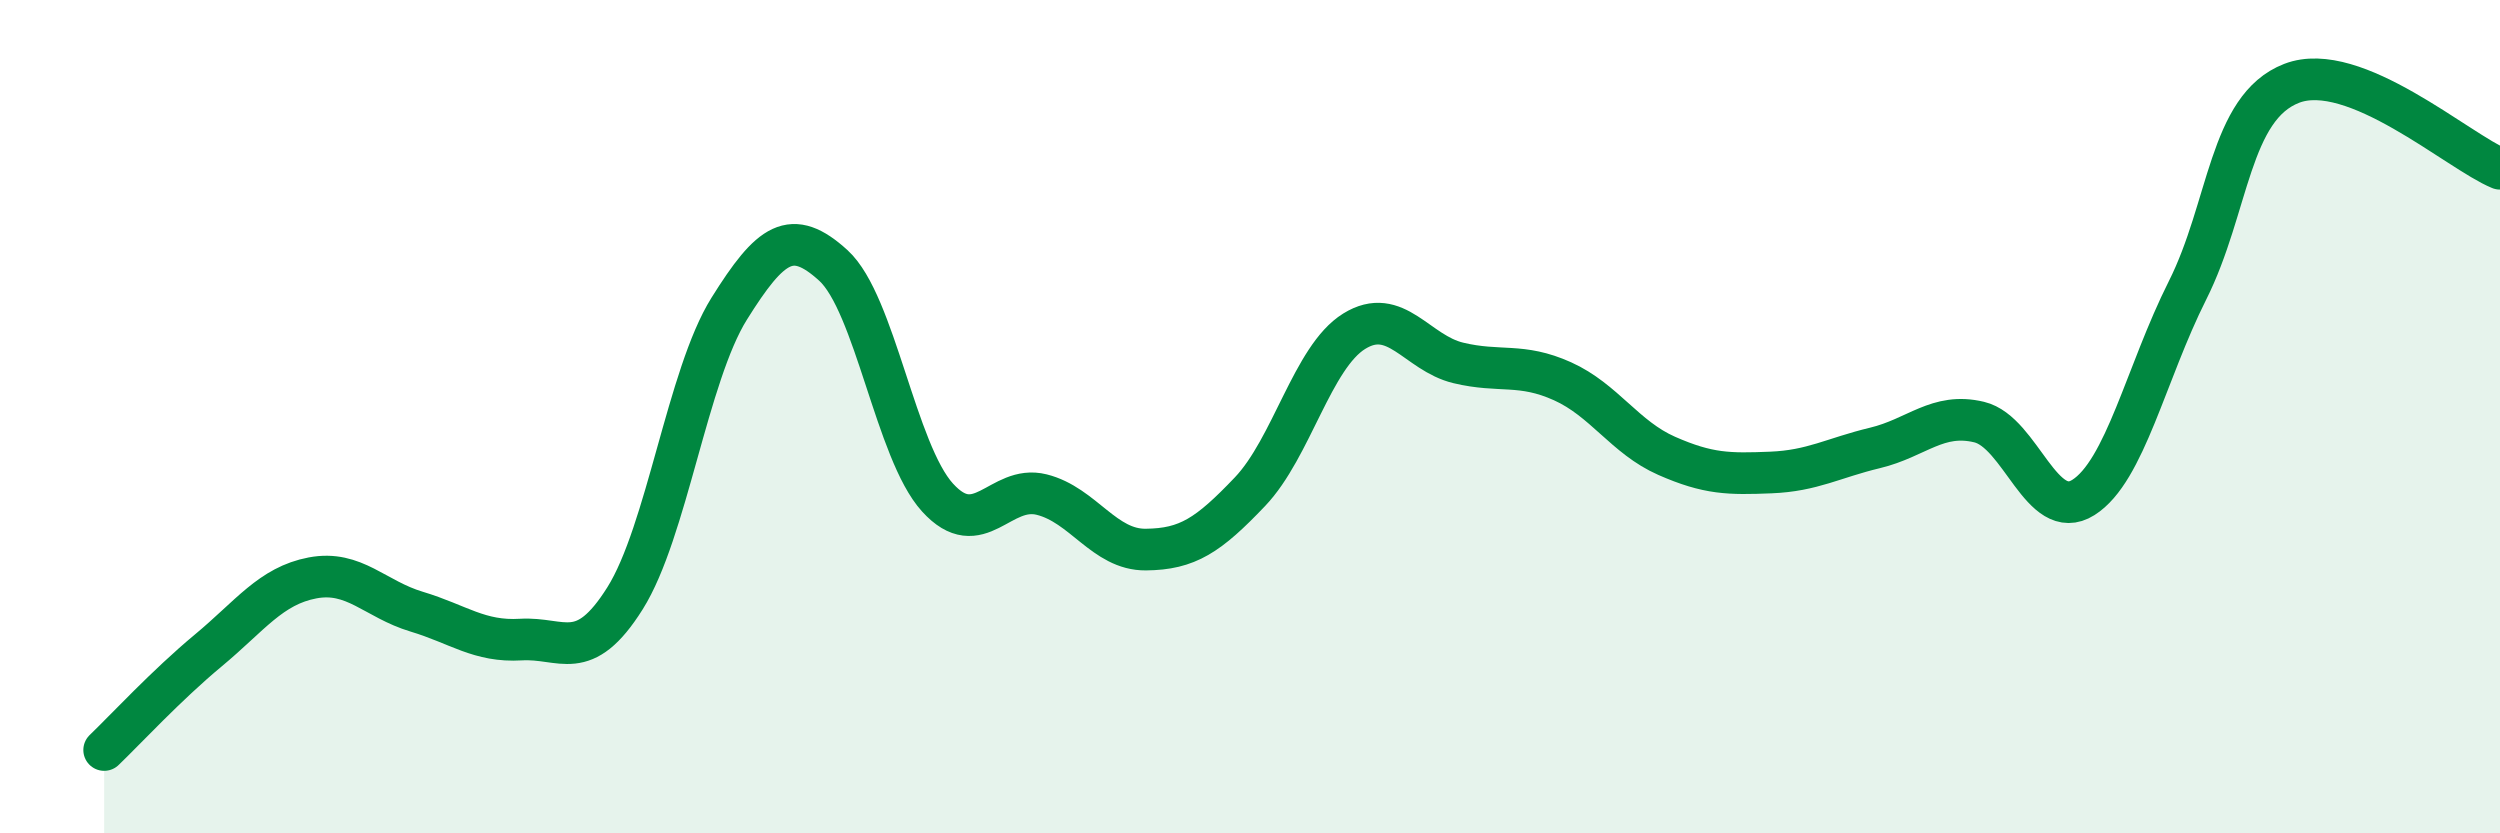
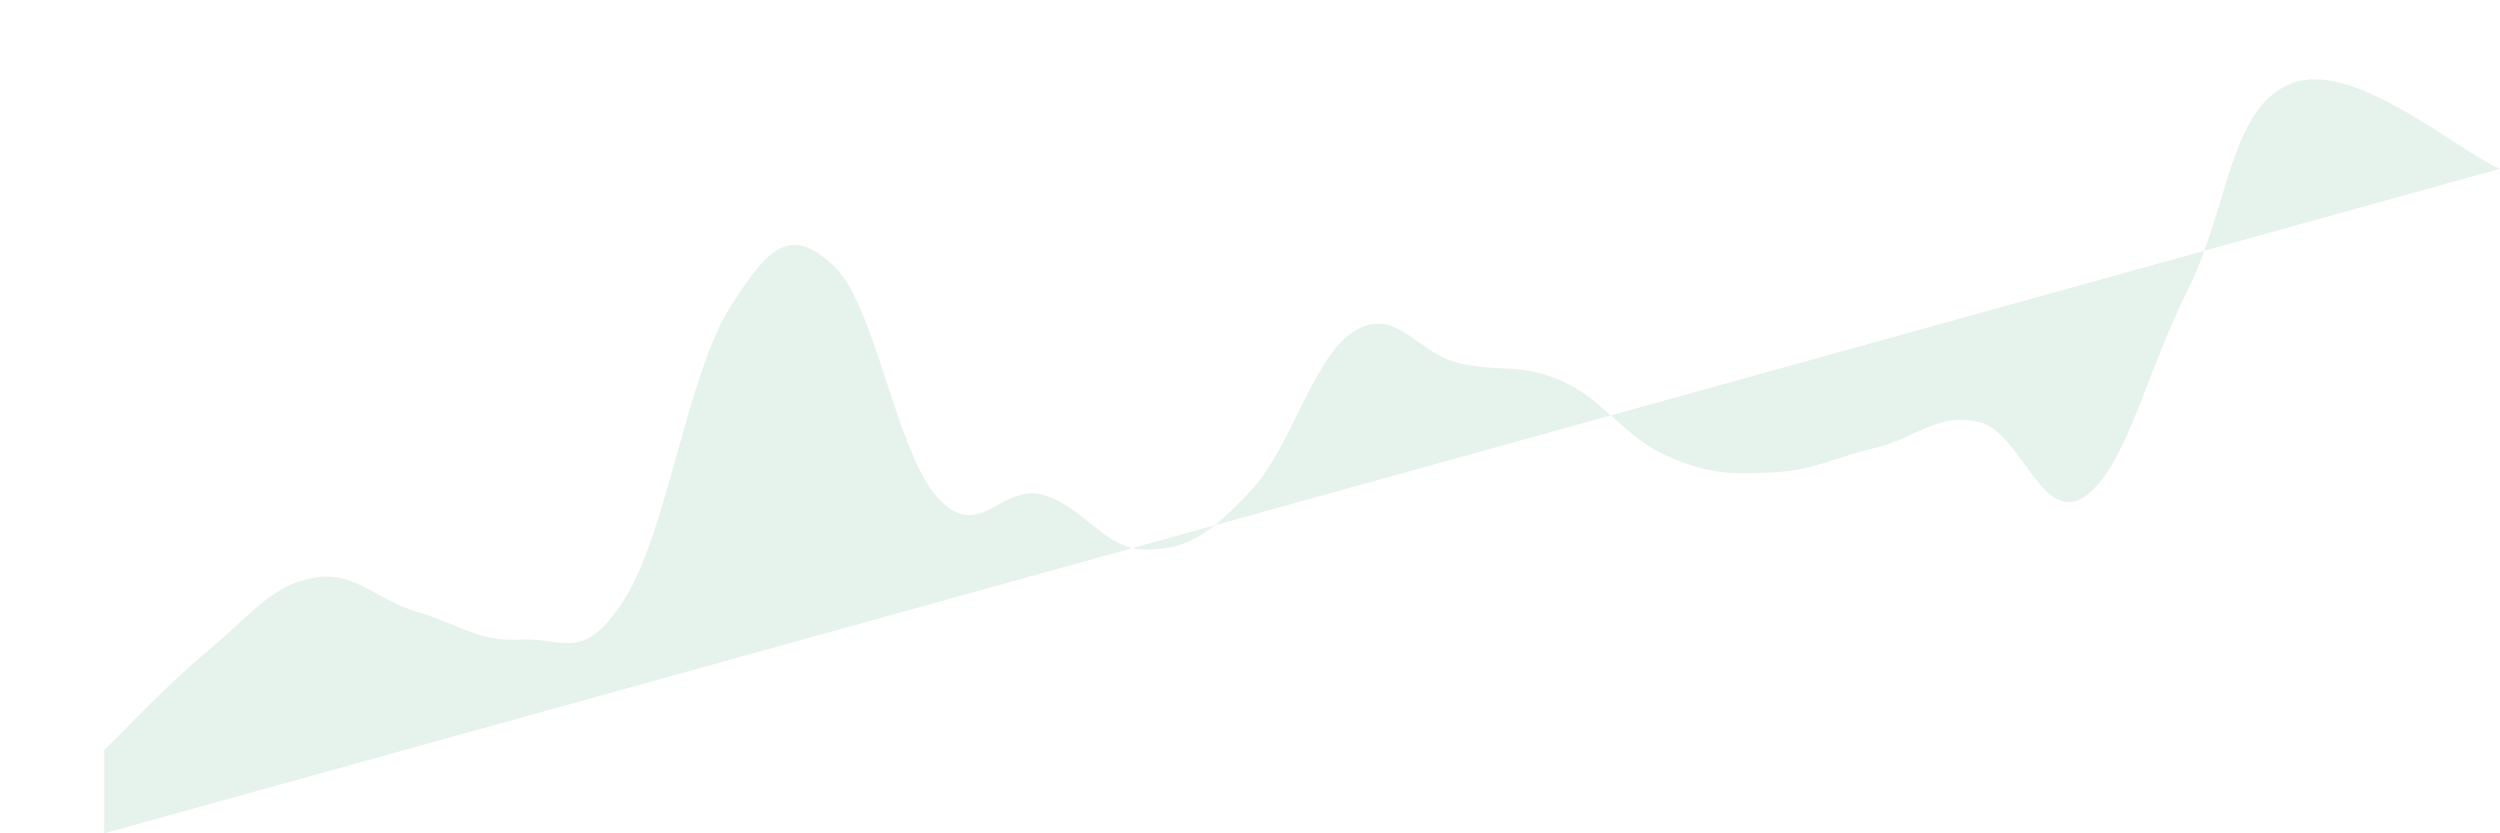
<svg xmlns="http://www.w3.org/2000/svg" width="60" height="20" viewBox="0 0 60 20">
-   <path d="M 2.5,18 C 3,17.52 4,16.44 5,15.61 C 6,14.78 6.5,14.06 7.5,13.87 C 8.5,13.68 9,14.38 10,14.68 C 11,14.98 11.5,15.41 12.5,15.35 C 13.5,15.29 14,15.95 15,14.36 C 16,12.77 16.5,9.01 17.5,7.41 C 18.5,5.81 19,5.46 20,6.37 C 21,7.28 21.5,10.84 22.5,11.94 C 23.5,13.04 24,11.62 25,11.87 C 26,12.12 26.5,13.2 27.5,13.19 C 28.5,13.18 29,12.85 30,11.8 C 31,10.75 31.5,8.57 32.5,7.95 C 33.5,7.33 34,8.47 35,8.71 C 36,8.95 36.5,8.7 37.5,9.15 C 38.5,9.6 39,10.5 40,10.94 C 41,11.38 41.5,11.38 42.5,11.34 C 43.5,11.3 44,10.99 45,10.75 C 46,10.51 46.5,9.89 47.5,10.13 C 48.5,10.37 49,12.57 50,11.94 C 51,11.31 51.5,8.96 52.5,6.97 C 53.5,4.98 53.5,2.58 55,2 C 56.5,1.42 59,3.64 60,4.05L60 20L2.5 20Z" fill="#008740" opacity="0.1" stroke-linecap="round" stroke-linejoin="round" />
-   <path d="M 2.5,18 C 3,17.52 4,16.44 5,15.61 C 6,14.78 6.5,14.06 7.5,13.87 C 8.5,13.68 9,14.38 10,14.68 C 11,14.98 11.5,15.41 12.5,15.35 C 13.5,15.29 14,15.95 15,14.36 C 16,12.77 16.5,9.01 17.5,7.41 C 18.5,5.81 19,5.46 20,6.37 C 21,7.28 21.5,10.84 22.5,11.94 C 23.5,13.04 24,11.62 25,11.87 C 26,12.12 26.5,13.2 27.5,13.19 C 28.5,13.18 29,12.85 30,11.8 C 31,10.75 31.5,8.57 32.5,7.95 C 33.5,7.33 34,8.47 35,8.71 C 36,8.95 36.5,8.7 37.5,9.15 C 38.5,9.6 39,10.5 40,10.94 C 41,11.38 41.5,11.38 42.5,11.34 C 43.5,11.3 44,10.99 45,10.75 C 46,10.51 46.5,9.89 47.5,10.13 C 48.5,10.37 49,12.57 50,11.94 C 51,11.31 51.5,8.96 52.5,6.97 C 53.5,4.98 53.5,2.58 55,2 C 56.5,1.42 59,3.64 60,4.05" stroke="#008740" stroke-width="1" fill="none" stroke-linecap="round" stroke-linejoin="round" />
+   <path d="M 2.5,18 C 3,17.52 4,16.44 5,15.61 C 6,14.78 6.5,14.06 7.5,13.87 C 8.5,13.68 9,14.38 10,14.68 C 11,14.98 11.5,15.41 12.5,15.35 C 13.5,15.29 14,15.95 15,14.36 C 16,12.77 16.5,9.01 17.5,7.41 C 18.5,5.81 19,5.46 20,6.37 C 21,7.28 21.5,10.84 22.5,11.94 C 23.5,13.04 24,11.62 25,11.87 C 26,12.12 26.5,13.2 27.5,13.19 C 28.5,13.18 29,12.85 30,11.8 C 31,10.75 31.5,8.57 32.5,7.95 C 33.5,7.33 34,8.47 35,8.71 C 36,8.95 36.5,8.7 37.5,9.15 C 38.5,9.6 39,10.5 40,10.94 C 41,11.38 41.5,11.38 42.5,11.34 C 43.5,11.3 44,10.99 45,10.75 C 46,10.51 46.5,9.89 47.5,10.13 C 48.5,10.37 49,12.57 50,11.94 C 51,11.31 51.5,8.96 52.5,6.97 C 53.5,4.98 53.5,2.58 55,2 C 56.5,1.42 59,3.64 60,4.05L2.5 20Z" fill="#008740" opacity="0.1" stroke-linecap="round" stroke-linejoin="round" />
</svg>